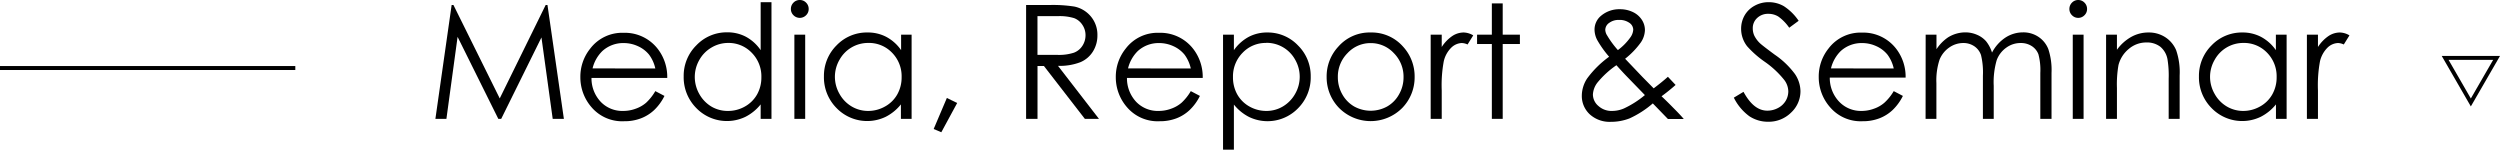
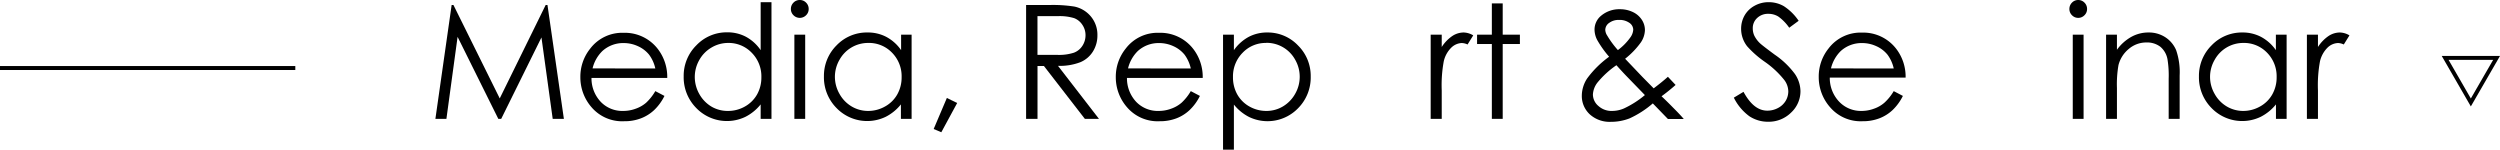
<svg xmlns="http://www.w3.org/2000/svg" width="631.03" height="37.77" viewBox="0 0 631.03 37.77">
  <defs>
    <style>.cls-1{fill:none;stroke:#000;stroke-miterlimit:10;}</style>
  </defs>
  <g id="レイヤー_2" data-name="レイヤー 2">
    <g id="hhデザイン">
      <line class="cls-1" y1="17.17" x2="74.54" y2="17.17" />
      <path d="M109.9,30,114,1.27h.46l11.68,23.57L137.73,1.27h.46L142.33,30h-2.82L136.67,9.45,126.51,30h-.73L115.5,9.3,112.68,30Z" />
      <path d="M165.41,23l2.31,1.21a12.68,12.68,0,0,1-2.62,3.59,10.18,10.18,0,0,1-3.35,2.08,11.49,11.49,0,0,1-4.2.72,10.15,10.15,0,0,1-8.13-3.41,11.47,11.47,0,0,1-2.93-7.71,11.32,11.32,0,0,1,2.48-7.2,10.14,10.14,0,0,1,8.42-4,10.49,10.49,0,0,1,8.68,4.12,11.54,11.54,0,0,1,2.35,7.27H149.3a8.62,8.62,0,0,0,2.37,6.07A7.52,7.52,0,0,0,157.32,28a9,9,0,0,0,3.16-.57,8.12,8.12,0,0,0,2.61-1.5A12.68,12.68,0,0,0,165.41,23Zm0-5.72a9,9,0,0,0-1.59-3.5,7.64,7.64,0,0,0-2.77-2.11,8.53,8.53,0,0,0-3.62-.8,7.79,7.79,0,0,0-5.37,2,9.06,9.06,0,0,0-2.49,4.4Z" />
      <path d="M194.73.55V30H192V26.35a11.68,11.68,0,0,1-3.85,3.14,10.77,10.77,0,0,1-12.39-2.21,11,11,0,0,1-3.19-8,10.79,10.79,0,0,1,3.22-7.86,10.54,10.54,0,0,1,7.76-3.26,9.92,9.92,0,0,1,4.73,1.12A10.57,10.57,0,0,1,192,12.66V.55ZM183.8,10.84A8.19,8.19,0,0,0,179.59,12a8.32,8.32,0,0,0-3.08,3.15,8.64,8.64,0,0,0-1.14,4.29,8.74,8.74,0,0,0,1.15,4.3,8.48,8.48,0,0,0,3.1,3.19A8.07,8.07,0,0,0,183.78,28,8.56,8.56,0,0,0,188,26.9a8,8,0,0,0,3.1-3.07,8.72,8.72,0,0,0,1.08-4.35,8.44,8.44,0,0,0-2.43-6.16A8.05,8.05,0,0,0,183.8,10.84Z" />
      <path d="M201.87,0a2.17,2.17,0,0,1,1.59.66,2.21,2.21,0,0,1,.66,1.61,2.16,2.16,0,0,1-.66,1.58,2.23,2.23,0,0,1-3.17,0,2.16,2.16,0,0,1-.66-1.58,2.21,2.21,0,0,1,.66-1.61A2.16,2.16,0,0,1,201.87,0Zm-1.36,8.75h2.73V30h-2.73Z" />
      <path d="M230.1,8.75V30h-2.7V26.35a11.68,11.68,0,0,1-3.85,3.14,10.77,10.77,0,0,1-12.39-2.21,11,11,0,0,1-3.19-8,10.83,10.83,0,0,1,3.22-7.86A10.54,10.54,0,0,1,219,8.2a9.92,9.92,0,0,1,4.73,1.12,10.57,10.57,0,0,1,3.72,3.34V8.75Zm-10.93,2.09a8.23,8.23,0,0,0-7.28,4.27,8.55,8.55,0,0,0-1.15,4.29,8.65,8.65,0,0,0,1.16,4.3A8.38,8.38,0,0,0,215,26.89,8.07,8.07,0,0,0,219.15,28a8.6,8.6,0,0,0,4.26-1.13,7.93,7.93,0,0,0,3.09-3.07,8.72,8.72,0,0,0,1.08-4.35,8.44,8.44,0,0,0-2.43-6.16A8.05,8.05,0,0,0,219.17,10.84Z" />
      <path d="M239,24.73,241.6,26l-4,7.38-1.93-.82Z" />
      <path d="M259,1.27h5.72a34.69,34.69,0,0,1,6.48.39,7.37,7.37,0,0,1,4.16,2.51A7.19,7.19,0,0,1,277,8.92,7.61,7.61,0,0,1,275.87,13a6.88,6.88,0,0,1-3.15,2.69,14.41,14.41,0,0,1-5.67.93L277.39,30h-3.56L263.5,16.66h-1.62V30H259Zm2.87,2.81v9.77l4.95,0a12.16,12.16,0,0,0,4.25-.55,4.38,4.38,0,0,0,2.15-1.75A4.8,4.8,0,0,0,274,8.91a4.6,4.6,0,0,0-.79-2.63,4.33,4.33,0,0,0-2.05-1.69,12.47,12.47,0,0,0-4.23-.51Z" />
      <path d="M300.57,23l2.3,1.21a12.49,12.49,0,0,1-2.62,3.59,10.13,10.13,0,0,1-3.34,2.08,11.56,11.56,0,0,1-4.2.72,10.15,10.15,0,0,1-8.13-3.41,11.48,11.48,0,0,1-2.94-7.71,11.33,11.33,0,0,1,2.49-7.2,10.11,10.11,0,0,1,8.42-4,10.5,10.5,0,0,1,8.68,4.12,11.54,11.54,0,0,1,2.35,7.27H284.46a8.66,8.66,0,0,0,2.36,6.07A7.55,7.55,0,0,0,292.47,28a9,9,0,0,0,3.16-.57,8.12,8.12,0,0,0,2.61-1.5A12.67,12.67,0,0,0,300.57,23Zm0-5.72a9.25,9.25,0,0,0-1.59-3.5,7.73,7.73,0,0,0-2.77-2.11,8.57,8.57,0,0,0-3.62-.8,7.79,7.79,0,0,0-5.38,2,9.13,9.13,0,0,0-2.48,4.4Z" />
      <path d="M308.71,8.75h2.74v3.91a10.92,10.92,0,0,1,3.72-3.34,9.87,9.87,0,0,1,4.71-1.12,10.5,10.5,0,0,1,7.74,3.26,10.79,10.79,0,0,1,3.22,7.86,11,11,0,0,1-3.19,8,10.73,10.73,0,0,1-12.36,2.21,11.65,11.65,0,0,1-3.84-3.14V37.77h-2.74Zm10.94,2.09a8,8,0,0,0-6,2.48,8.44,8.44,0,0,0-2.43,6.16,8.72,8.72,0,0,0,1.08,4.35,8,8,0,0,0,3.1,3.07A8.65,8.65,0,0,0,319.69,28a8,8,0,0,0,4.14-1.14,8.53,8.53,0,0,0,3.09-3.19,8.63,8.63,0,0,0,0-8.59,8.23,8.23,0,0,0-7.28-4.27Z" />
-       <path d="M346,8.2a10.53,10.53,0,0,1,8.14,3.56,11.08,11.08,0,0,1,2.93,7.67,11.06,11.06,0,0,1-3.1,7.79,11.23,11.23,0,0,1-16,0,11.07,11.07,0,0,1-3.11-7.79,11,11,0,0,1,2.94-7.65A10.5,10.5,0,0,1,346,8.2Zm0,2.68a7.87,7.87,0,0,0-5.86,2.52,8.39,8.39,0,0,0-2.45,6.09,8.69,8.69,0,0,0,1.11,4.3,8.05,8.05,0,0,0,3,3.08,8.61,8.61,0,0,0,8.35,0,7.92,7.92,0,0,0,3-3.08,8.6,8.6,0,0,0,1.12-4.3,8.4,8.4,0,0,0-2.46-6.09A7.9,7.9,0,0,0,346,10.88Z" />
      <path d="M361.12,8.75h2.79v3.11a9.7,9.7,0,0,1,2.64-2.75,5.22,5.22,0,0,1,2.89-.91,4.93,4.93,0,0,1,2.42.73l-1.43,2.3a3.72,3.72,0,0,0-1.44-.37A4,4,0,0,0,366.35,12a7,7,0,0,0-1.93,3.49,33.28,33.28,0,0,0-.51,7.34V30h-2.79Z" />
      <path d="M376.56.86h2.74V8.75h4.34v2.36H379.3V30h-2.74V11.11h-3.73V8.75h3.73Z" />
      <path d="M421,19.38l1.94,2.06a45.48,45.48,0,0,1-3.55,2.86q1.17,1.08,3.05,3c1,1,1.85,1.89,2.56,2.73h-4l-3.81-3.93a24.41,24.41,0,0,1-5.84,3.77,12.84,12.84,0,0,1-4.75.88,7.43,7.43,0,0,1-5.33-1.9,6.29,6.29,0,0,1-2-4.76,8,8,0,0,1,1.36-4.31,25.12,25.12,0,0,1,5.53-5.46,26,26,0,0,1-3-4.21,5.78,5.78,0,0,1-.68-2.58,4.5,4.5,0,0,1,1.66-3.56,7.11,7.11,0,0,1,4.77-1.64,7.41,7.41,0,0,1,3.28.73A5.44,5.44,0,0,1,414.42,5a4.73,4.73,0,0,1,.78,2.59,5.82,5.82,0,0,1-1,3.07,20.3,20.3,0,0,1-4,4.17l4.36,4.58,2.85,2.89Q419.68,20.58,421,19.38Zm-13-2.92a23,23,0,0,0-4.79,4.39,5.36,5.36,0,0,0-1.14,3,3.81,3.81,0,0,0,1.39,2.9A4.89,4.89,0,0,0,406.91,28a7.54,7.54,0,0,0,3-.63A24.1,24.1,0,0,0,415.19,24l-4.53-4.67C409.88,18.53,409,17.57,408,16.46Zm.35-3.8a14.24,14.24,0,0,0,3.15-3.19,3.67,3.67,0,0,0,.75-2,2.13,2.13,0,0,0-1-1.72,4.24,4.24,0,0,0-2.58-.72,3.93,3.93,0,0,0-2.48.74,2.18,2.18,0,0,0-1,1.76A2.88,2.88,0,0,0,405.69,9,23.31,23.31,0,0,0,408.39,12.66Z" />
      <path d="M437.64,24.65l2.44-1.47c1.72,3.17,3.7,4.75,6,4.75a5.67,5.67,0,0,0,2.71-.67,4.86,4.86,0,0,0,1.94-1.81,4.72,4.72,0,0,0,.66-2.4,4.9,4.9,0,0,0-1-2.84,23.22,23.22,0,0,0-4.92-4.6A25,25,0,0,1,441,11.68a7.14,7.14,0,0,1-1.52-4.39,6.76,6.76,0,0,1,.89-3.42,6.43,6.43,0,0,1,2.53-2.43,7.22,7.22,0,0,1,3.55-.89,7.58,7.58,0,0,1,3.8,1A13.15,13.15,0,0,1,454,5.25L451.62,7a11.36,11.36,0,0,0-2.76-2.83,4.71,4.71,0,0,0-2.49-.68,3.94,3.94,0,0,0-2.84,1.05,3.44,3.44,0,0,0-1.11,2.6A4.4,4.4,0,0,0,442.81,9a6.87,6.87,0,0,0,1.43,1.92c.38.36,1.61,1.32,3.71,2.87a21.07,21.07,0,0,1,5.12,4.9A7.94,7.94,0,0,1,454.46,23a7.35,7.35,0,0,1-2.38,5.43,8,8,0,0,1-5.77,2.3,8.49,8.49,0,0,1-4.75-1.39A12.86,12.86,0,0,1,437.64,24.65Z" />
      <path d="M478,23l2.31,1.21a12.68,12.68,0,0,1-2.62,3.59,10.18,10.18,0,0,1-3.35,2.08,11.56,11.56,0,0,1-4.2.72A10.15,10.15,0,0,1,462,27.14a11.47,11.47,0,0,1-2.93-7.71,11.32,11.32,0,0,1,2.48-7.2,10.14,10.14,0,0,1,8.42-4,10.49,10.49,0,0,1,8.68,4.12A11.54,11.54,0,0,1,481,19.59H461.86a8.66,8.66,0,0,0,2.36,6.07A7.56,7.56,0,0,0,469.88,28a9,9,0,0,0,3.15-.57,7.91,7.91,0,0,0,2.61-1.5A12.42,12.42,0,0,0,478,23Zm0-5.72a9.1,9.1,0,0,0-1.59-3.5,7.64,7.64,0,0,0-2.77-2.11,8.53,8.53,0,0,0-3.62-.8,7.81,7.81,0,0,0-5.38,2,9.13,9.13,0,0,0-2.48,4.4Z" />
-       <path d="M486.06,8.75h2.73v3.67a10.63,10.63,0,0,1,2.94-3,8.33,8.33,0,0,1,4.36-1.25,7.36,7.36,0,0,1,2.93.61,6.35,6.35,0,0,1,2.27,1.61,8.75,8.75,0,0,1,1.52,2.88,10.14,10.14,0,0,1,3.41-3.8,8.13,8.13,0,0,1,4.41-1.3,6.82,6.82,0,0,1,3.88,1.12,6.6,6.6,0,0,1,2.51,3.1,16.74,16.74,0,0,1,.81,6V30H515V18.4a15.36,15.36,0,0,0-.48-4.7,4.25,4.25,0,0,0-1.67-2.06,5,5,0,0,0-2.81-.78A6.09,6.09,0,0,0,506.45,12,6.73,6.73,0,0,0,504,15.16a19.92,19.92,0,0,0-.76,6.52V30h-2.73V19.12a18.56,18.56,0,0,0-.48-5.22,4.39,4.39,0,0,0-1.67-2.21,4.85,4.85,0,0,0-2.83-.83A6.14,6.14,0,0,0,492,12a6.78,6.78,0,0,0-2.44,3.08,16.76,16.76,0,0,0-.79,5.92v9h-2.73Z" />
      <path d="M524.54,0a2.17,2.17,0,0,1,1.6.66,2.21,2.21,0,0,1,.66,1.61,2.16,2.16,0,0,1-.66,1.58,2.17,2.17,0,0,1-1.6.66A2.14,2.14,0,0,1,523,3.85a2.16,2.16,0,0,1-.66-1.58A2.21,2.21,0,0,1,523,.66,2.14,2.14,0,0,1,524.54,0Zm-1.35,8.75h2.73V30h-2.73Z" />
      <path d="M531.6,8.75h2.74v3.81A11.31,11.31,0,0,1,538,9.29a8.85,8.85,0,0,1,4.34-1.09,7.59,7.59,0,0,1,4.23,1.21,7.25,7.25,0,0,1,2.72,3.27,17.09,17.09,0,0,1,.88,6.38V30H547.4V19.86a25.35,25.35,0,0,0-.3-4.9,5.37,5.37,0,0,0-1.82-3.17,5.51,5.51,0,0,0-3.52-1.07,6.76,6.76,0,0,0-4.44,1.64,7.72,7.72,0,0,0-2.59,4.07,28.25,28.25,0,0,0-.39,5.78V30H531.6Z" />
      <path d="M577.17,8.75V30h-2.69V26.35a11.81,11.81,0,0,1-3.86,3.14,10.77,10.77,0,0,1-12.39-2.21,11,11,0,0,1-3.19-8,10.83,10.83,0,0,1,3.22-7.86A10.54,10.54,0,0,1,566,8.2a9.92,9.92,0,0,1,4.73,1.12,10.68,10.68,0,0,1,3.73,3.34V8.75Zm-10.93,2.09A8.23,8.23,0,0,0,559,15.11a8.56,8.56,0,0,0,0,8.59,8.38,8.38,0,0,0,3.09,3.19A8.07,8.07,0,0,0,566.22,28a8.6,8.6,0,0,0,4.26-1.13,7.93,7.93,0,0,0,3.09-3.07,8.72,8.72,0,0,0,1.08-4.35,8.44,8.44,0,0,0-2.43-6.16A8.05,8.05,0,0,0,566.24,10.84Z" />
      <path d="M582.29,8.75h2.79v3.11a9.7,9.7,0,0,1,2.64-2.75,5.22,5.22,0,0,1,2.89-.91,4.93,4.93,0,0,1,2.42.73l-1.43,2.3a3.72,3.72,0,0,0-1.44-.37A4,4,0,0,0,587.52,12a7.13,7.13,0,0,0-1.93,3.49,33.28,33.28,0,0,0-.51,7.34V30h-2.79Z" />
      <polygon class="cls-1" points="623.67 25.86 630.17 14.61 617.18 14.61 623.67 25.86" />
    </g>
  </g>
</svg>